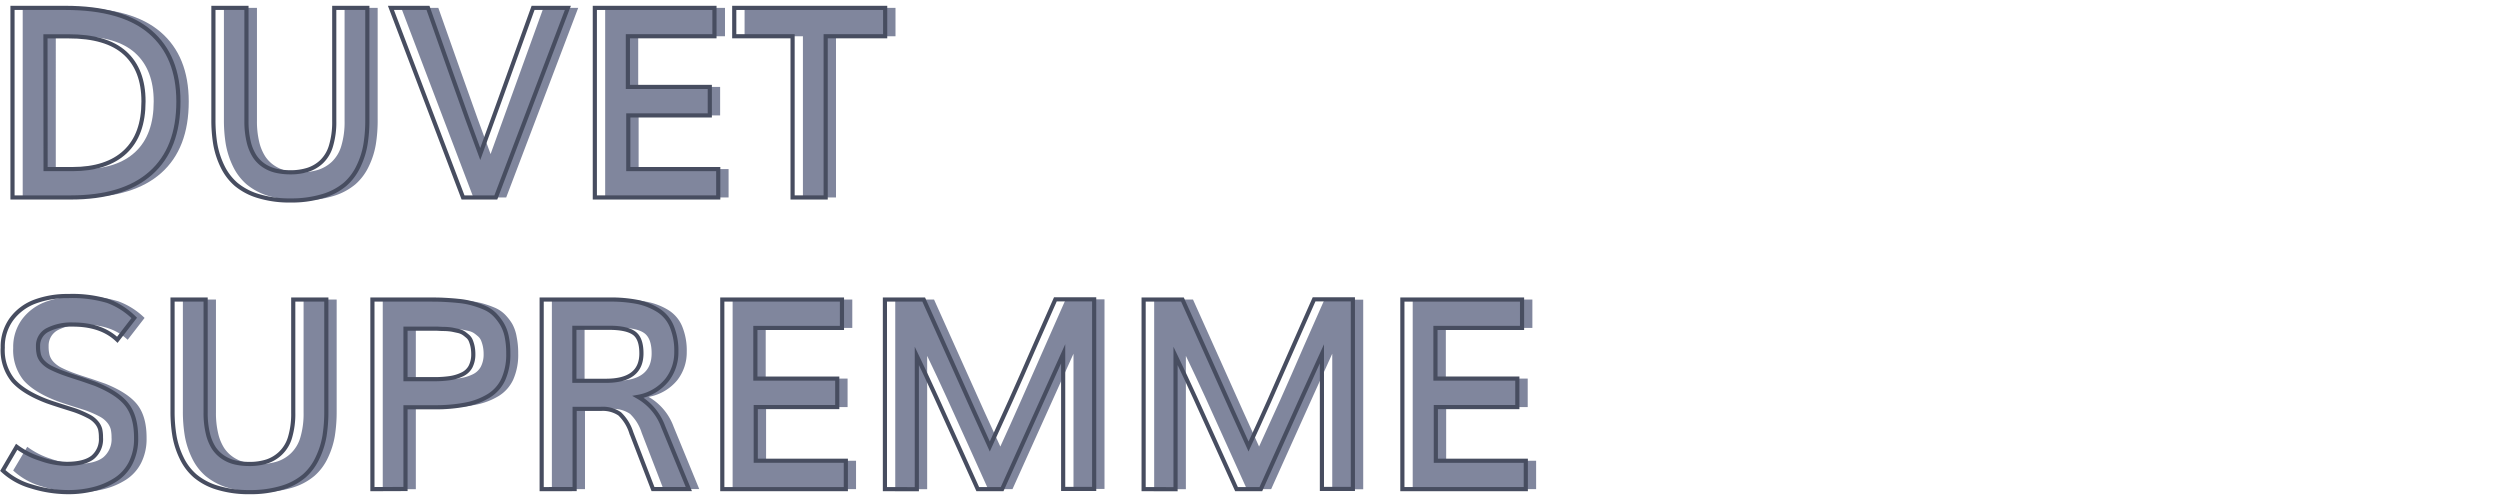
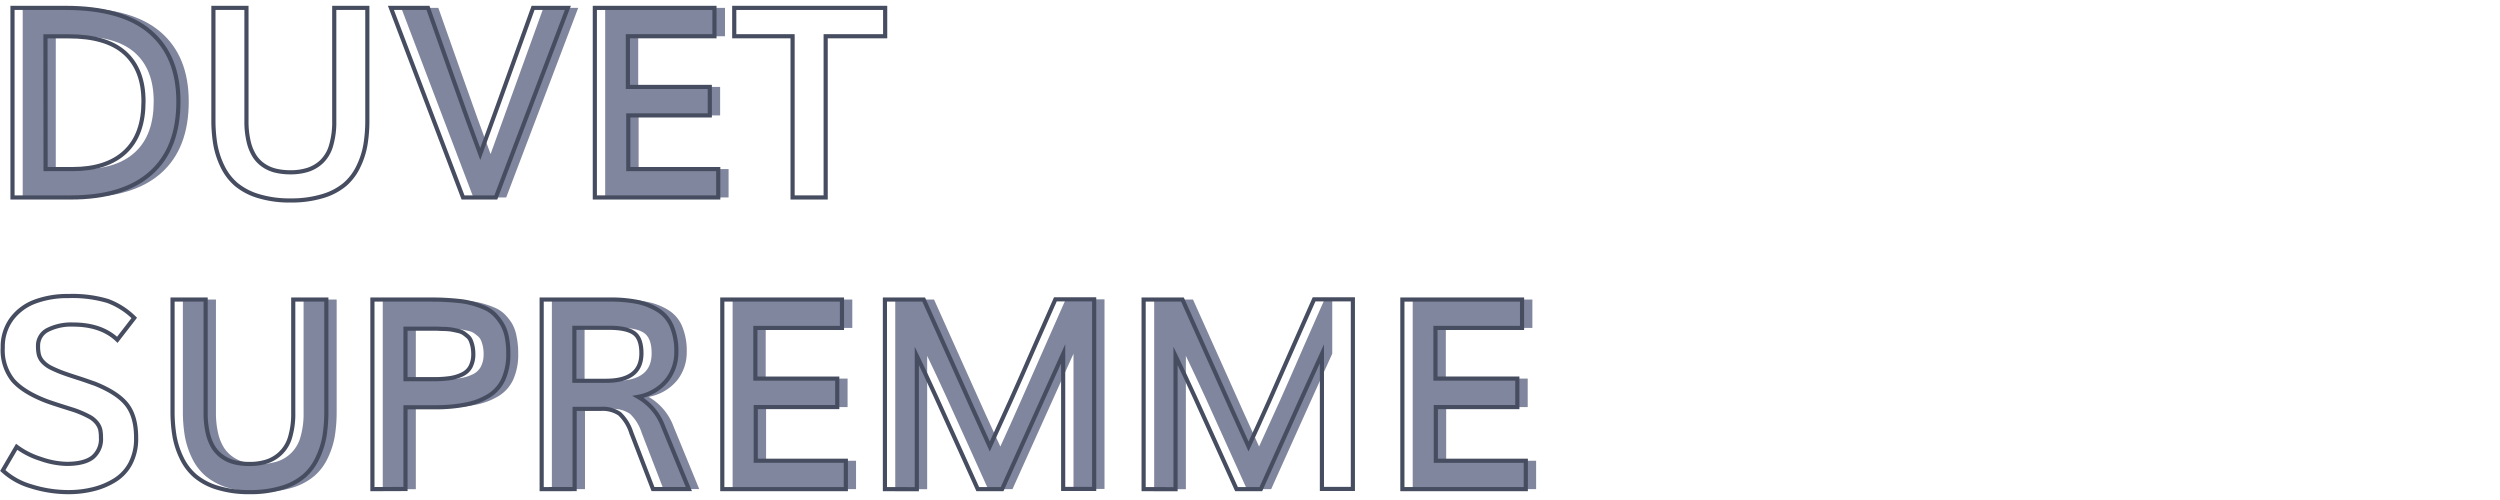
<svg xmlns="http://www.w3.org/2000/svg" id="Capa_1" data-name="Capa 1" viewBox="0 0 600 120">
  <defs>
    <style>.cls-1{fill:#80869d;}.cls-2{fill:none;stroke:#474d60;stroke-miterlimit:10;}</style>
  </defs>
  <path class="cls-1" d="M5.45,47.39V1.89H18.14q13.67,0,20.41,5.8T45.3,24.36q0,11.28-6.61,17.16T19.42,47.39Zm7.94-6.81h6.44q8.25,0,12.66-4.13t4.4-12.12q0-7.59-4.45-11.61t-13.58-4H13.39Z" />
-   <path class="cls-1" d="M72.2,48.11a25.45,25.45,0,0,1-7.68-1.06,15.13,15.13,0,0,1-5.33-2.8,13.37,13.37,0,0,1-3.27-4.31,20.31,20.31,0,0,1-1.72-5.27,35.36,35.36,0,0,1-.46-6V1.89h7.93V29a21,21,0,0,0,.53,5,11.16,11.16,0,0,0,1.46,3.54,7.88,7.88,0,0,0,2.28,2.25A8.79,8.79,0,0,0,68.81,41a15.14,15.14,0,0,0,3.36.35,13.49,13.49,0,0,0,4.21-.6,8.66,8.66,0,0,0,3.29-1.95A8.58,8.58,0,0,0,81.92,35a19.92,19.92,0,0,0,.78-6V1.89h7.94V28.7a35.79,35.79,0,0,1-.44,5.94,19.3,19.3,0,0,1-1.67,5.25,13.15,13.15,0,0,1-3.23,4.34A14.9,14.9,0,0,1,80,47.05,25.88,25.88,0,0,1,72.2,48.11Z" />
  <path class="cls-1" d="M113.61,47.39,96.3,1.89h8.9q.69,1.94,5.33,15.09t7.21,20q2.72-7.45,12.68-35.09h8.35l-17.28,45.5Z" />
  <path class="cls-1" d="M145.24,47.39V1.89H174V8.7H153.17V20.86h19.66V27.7H153.27V40.58h21.59v6.81Z" />
-   <path class="cls-1" d="M192.7,47.39V8.7h-14V1.89h36.22V8.7H200.64V47.39Z" />
  <path class="cls-2" d="M3,47.39V1.89H15.66q13.67,0,20.41,5.8t6.75,16.67q0,11.28-6.61,17.16T16.94,47.39Zm7.94-6.81h6.44q8.25,0,12.66-4.13t4.4-12.12q0-7.59-4.45-11.61t-13.58-4H10.91Z" />
  <path class="cls-2" d="M69.72,48.11A25.45,25.45,0,0,1,62,47.05a15.13,15.13,0,0,1-5.33-2.8,13.37,13.37,0,0,1-3.27-4.31,20.31,20.31,0,0,1-1.72-5.27,35.36,35.36,0,0,1-.46-6V1.89h7.93V29a21,21,0,0,0,.53,5,11.16,11.16,0,0,0,1.46,3.54,7.88,7.88,0,0,0,2.28,2.25A8.79,8.79,0,0,0,66.33,41a15.14,15.14,0,0,0,3.36.35,13.49,13.49,0,0,0,4.21-.6,8.66,8.66,0,0,0,3.29-1.95A8.58,8.58,0,0,0,79.44,35a19.92,19.92,0,0,0,.78-6V1.89h7.94V28.7a35.79,35.79,0,0,1-.44,5.94,19.3,19.3,0,0,1-1.67,5.25,13.15,13.15,0,0,1-3.23,4.34,14.9,14.9,0,0,1-5.33,2.82A25.88,25.88,0,0,1,69.72,48.11Z" />
  <path class="cls-2" d="M111.13,47.39,93.82,1.89h8.9q.69,1.94,5.33,15.09t7.21,20Q118,29.53,127.94,1.89h8.35L119,47.39Z" />
  <path class="cls-2" d="M142.76,47.39V1.89h28.71V8.7H150.69V20.86h19.66V27.7H150.79V40.58h21.59v6.81Z" />
  <path class="cls-2" d="M190.22,47.39V8.7h-14V1.89h36.22V8.7H198.16V47.39Z" />
-   <path class="cls-1" d="M19,118.11a29.7,29.7,0,0,1-9-1.38,16.87,16.87,0,0,1-6.84-3.81l3.38-5.69a19.24,19.24,0,0,0,5.76,2.91,20.09,20.09,0,0,0,6.24,1.19q4.22,0,6.23-1.56a5.66,5.66,0,0,0,2-4.75,9,9,0,0,0-.19-2,4.28,4.28,0,0,0-.85-1.59,5.87,5.87,0,0,0-1.95-1.53,24.83,24.83,0,0,0-3.48-1.49l-3.17-1c-1.49-.48-2.58-.84-3.27-1.09q-5.62-2.13-8.16-5a11.52,11.52,0,0,1-2.53-7.83,11.2,11.2,0,0,1,2.11-6.84,12.34,12.34,0,0,1,5.61-4.19,22.32,22.32,0,0,1,8-1.34,29.78,29.78,0,0,1,9.47,1.18A17.84,17.84,0,0,1,34.7,76.3l-4.06,5.25Q26.8,77.89,20,77.89a12.54,12.54,0,0,0-6,1.28,4.2,4.2,0,0,0-2.33,3.91,8.27,8.27,0,0,0,.22,2.11,4.06,4.06,0,0,0,.92,1.62,6.81,6.81,0,0,0,2,1.47,29.34,29.34,0,0,0,3.5,1.45c.52.19,1.61.55,3.26,1.08s2.89,1,3.71,1.27Q30.79,94.3,33,97.17t2.18,8a12.75,12.75,0,0,1-1.34,6,10.38,10.38,0,0,1-3.66,4,17.64,17.64,0,0,1-5.12,2.19A24.43,24.43,0,0,1,19,118.11Z" />
  <path class="cls-1" d="M62.36,118.11a25.47,25.47,0,0,1-7.69-1.06,15.07,15.07,0,0,1-5.32-2.8,13.1,13.1,0,0,1-3.27-4.31,19.94,19.94,0,0,1-1.72-5.27,35.3,35.3,0,0,1-.47-6V71.89h7.94V99a21,21,0,0,0,.53,5,11.16,11.16,0,0,0,1.45,3.54,8,8,0,0,0,2.29,2.25A8.71,8.71,0,0,0,59,111a15.14,15.14,0,0,0,3.36.35,13.47,13.47,0,0,0,4.2-.6,8.7,8.7,0,0,0,3.3-2A8.58,8.58,0,0,0,72.08,105a19.92,19.92,0,0,0,.78-6V71.89H80.8V98.7a36.9,36.9,0,0,1-.44,5.94,19.65,19.65,0,0,1-1.67,5.25,13,13,0,0,1-3.24,4.34,14.76,14.76,0,0,1-5.32,2.82A25.88,25.88,0,0,1,62.36,118.11Z" />
  <path class="cls-1" d="M91.86,117.39V71.89h13c1.52,0,2.84,0,4,.06s2.33.13,3.63.27a19.18,19.18,0,0,1,3.36.61,22.7,22.7,0,0,1,2.86,1,7.9,7.9,0,0,1,2.43,1.6,12,12,0,0,1,1.79,2.29A9.75,9.75,0,0,1,124,80.86a19.52,19.52,0,0,1,.37,4,14.7,14.7,0,0,1-1.17,6.19,9.08,9.08,0,0,1-3.53,4,16.62,16.62,0,0,1-5.5,2.09,37.46,37.46,0,0,1-7.45.65H99.8v19.62ZM99.8,91h6.81a25.23,25.23,0,0,0,3.88-.25,10.14,10.14,0,0,0,2.92-.89,4.28,4.28,0,0,0,2-1.87,6.4,6.4,0,0,0,.66-3,9.13,9.13,0,0,0-.17-1.81,8.28,8.28,0,0,0-.43-1.42,2.75,2.75,0,0,0-.79-1.08c-.37-.31-.69-.57-1-.77a4.11,4.11,0,0,0-1.31-.5c-.6-.13-1.09-.24-1.47-.31a13.9,13.9,0,0,0-1.77-.15c-.79,0-1.41-.06-1.87-.07H99.8Z" />
  <path class="cls-1" d="M132.45,117.39V71.89h16.41a33.09,33.09,0,0,1,6.49.56,15.35,15.35,0,0,1,5,1.93,8.4,8.4,0,0,1,3.34,3.87,15.2,15.2,0,0,1,1.13,6.2,10.81,10.81,0,0,1-2.28,6.8,11.49,11.49,0,0,1-6.88,4,13.63,13.63,0,0,1,6,7.13l6.16,15h-8.6L154,103.86a10.68,10.68,0,0,0-2.79-4.53,7.23,7.23,0,0,0-4.53-1.19h-6.28v19.25Zm7.85-26h7.59q8.51,0,8.5-6.59,0-3.6-1.78-4.86t-5.87-1.27H140.3Z" />
  <path class="cls-1" d="M175.83,117.39V71.89h28.72V78.7H183.77V90.86h19.65V97.7H183.86v12.88h21.59v6.81Z" />
  <path class="cls-1" d="M214.86,117.39V71.89h9.31q1,2.16,6.86,15.28t9.05,20q2.4-5.22,4.95-11t5.88-13.33q3.33-7.59,4.86-11h9.31v45.5h-7.44V84.89Q256,88.49,243,117.39h-5.85q-1.62-3.56-4.56-10.11T227.2,95.41c-1.62-3.56-3.18-6.88-4.68-10v32Z" />
-   <path class="cls-1" d="M277,117.39V71.89h9.32q1,2.16,6.86,15.28t9,20q2.41-5.22,5-11T313,82.92q3.33-7.59,4.86-11h9.31v45.5h-7.43V84.89q-1.67,3.6-14.66,32.5h-5.84q-1.64-3.56-4.57-10.11T289.3,95.41c-1.63-3.56-3.19-6.88-4.69-10v32Z" />
+   <path class="cls-1" d="M277,117.39V71.89h9.32q1,2.16,6.86,15.28t9,20q2.41-5.22,5-11T313,82.92q3.33-7.59,4.86-11h9.31h-7.43V84.89q-1.67,3.6-14.66,32.5h-5.84q-1.64-3.56-4.57-10.11T289.3,95.41c-1.63-3.56-3.19-6.88-4.69-10v32Z" />
  <path class="cls-1" d="M339.05,117.39V71.89h28.72V78.7H347V90.86h19.65V97.7H347.08v12.88h21.59v6.81Z" />
  <path class="cls-2" d="M16.51,118.11a29.7,29.7,0,0,1-9-1.38,16.87,16.87,0,0,1-6.84-3.81L4,107.23a19.24,19.24,0,0,0,5.76,2.91A20.09,20.09,0,0,0,16,111.33q4.22,0,6.23-1.56a5.66,5.66,0,0,0,2-4.75,9,9,0,0,0-.19-2,4.28,4.28,0,0,0-.85-1.59,5.87,5.87,0,0,0-1.95-1.53,24.83,24.83,0,0,0-3.48-1.49l-3.17-1c-1.49-.48-2.58-.84-3.27-1.09q-5.62-2.13-8.16-5A11.52,11.52,0,0,1,.66,83.42a11.2,11.2,0,0,1,2.11-6.84,12.34,12.34,0,0,1,5.61-4.19,22.32,22.32,0,0,1,8-1.34,29.78,29.78,0,0,1,9.47,1.18,17.84,17.84,0,0,1,6.37,4.07l-4.06,5.25q-3.84-3.66-10.65-3.66a12.54,12.54,0,0,0-6.05,1.28,4.2,4.2,0,0,0-2.33,3.91,8.27,8.27,0,0,0,.22,2.11,4.06,4.06,0,0,0,.92,1.62,6.81,6.81,0,0,0,2,1.47,29.34,29.34,0,0,0,3.5,1.45c.52.19,1.61.55,3.26,1.08s2.89,1,3.71,1.27q5.55,2.22,7.75,5.09t2.18,8a12.75,12.75,0,0,1-1.34,6,10.38,10.38,0,0,1-3.66,4,17.64,17.64,0,0,1-5.12,2.19A24.43,24.43,0,0,1,16.51,118.11Z" />
  <path class="cls-2" d="M59.88,118.11a25.47,25.47,0,0,1-7.69-1.06,15.07,15.07,0,0,1-5.32-2.8,13.1,13.1,0,0,1-3.27-4.31,19.94,19.94,0,0,1-1.72-5.27,35.3,35.3,0,0,1-.47-6V71.89h7.94V99a21,21,0,0,0,.53,5,11.16,11.16,0,0,0,1.45,3.54,8,8,0,0,0,2.29,2.25A8.71,8.71,0,0,0,56.49,111a15.14,15.14,0,0,0,3.36.35,13.47,13.47,0,0,0,4.2-.6,8.7,8.7,0,0,0,3.3-2A8.58,8.58,0,0,0,69.6,105a19.92,19.92,0,0,0,.78-6V71.89h7.94V98.7a36.9,36.9,0,0,1-.44,5.94,19.65,19.65,0,0,1-1.67,5.25A13,13,0,0,1,73,114.23a14.76,14.76,0,0,1-5.32,2.82A25.88,25.88,0,0,1,59.88,118.11Z" />
  <path class="cls-2" d="M89.38,117.39V71.89h13c1.52,0,2.84,0,4,.06s2.33.13,3.63.27a19.18,19.18,0,0,1,3.36.61,22.7,22.7,0,0,1,2.86,1,7.9,7.9,0,0,1,2.43,1.6,12,12,0,0,1,1.79,2.29,9.75,9.75,0,0,1,1.17,3.09,19.52,19.52,0,0,1,.37,4,14.7,14.7,0,0,1-1.17,6.19,9.08,9.08,0,0,1-3.53,4,16.62,16.62,0,0,1-5.5,2.09,37.46,37.46,0,0,1-7.45.65H97.32v19.62ZM97.32,91h6.81a25.23,25.23,0,0,0,3.88-.25,10.14,10.14,0,0,0,2.92-.89,4.28,4.28,0,0,0,2-1.87,6.4,6.4,0,0,0,.66-3,9.13,9.13,0,0,0-.17-1.81,8.28,8.28,0,0,0-.43-1.42,2.75,2.75,0,0,0-.79-1.08c-.37-.31-.69-.57-1-.77a4.11,4.11,0,0,0-1.31-.5c-.6-.13-1.09-.24-1.47-.31a13.9,13.9,0,0,0-1.77-.15c-.79,0-1.41-.06-1.87-.07H97.32Z" />
  <path class="cls-2" d="M130,117.39V71.89h16.41a33.09,33.09,0,0,1,6.49.56,15.35,15.35,0,0,1,4.95,1.93,8.4,8.4,0,0,1,3.34,3.87,15.2,15.2,0,0,1,1.13,6.2,10.81,10.81,0,0,1-2.28,6.8,11.49,11.49,0,0,1-6.88,4,13.63,13.63,0,0,1,6,7.13l6.16,15h-8.6l-5.21-13.53a10.68,10.68,0,0,0-2.79-4.53,7.23,7.23,0,0,0-4.53-1.19h-6.28v19.25Zm7.85-26h7.59q8.51,0,8.5-6.59,0-3.6-1.78-4.86t-5.87-1.27h-8.44Z" />
  <path class="cls-2" d="M173.35,117.39V71.89h28.72V78.7H181.29V90.86h19.65V97.7H181.38v12.88H203v6.81Z" />
  <path class="cls-2" d="M212.38,117.39V71.89h9.31q1,2.16,6.86,15.28t9,20q2.4-5.22,5-11t5.88-13.33q3.33-7.59,4.86-11h9.31v45.5h-7.44V84.89q-1.65,3.6-14.65,32.5h-5.85q-1.62-3.56-4.56-10.11t-5.38-11.87c-1.62-3.56-3.18-6.88-4.68-10v32Z" />
  <path class="cls-2" d="M274.47,117.39V71.89h9.32q1,2.16,6.86,15.28t9,20q2.42-5.22,5-11t5.87-13.33q3.33-7.59,4.86-11h9.31v45.5h-7.43V84.89q-1.67,3.6-14.66,32.5h-5.84q-1.63-3.56-4.57-10.11t-5.37-11.87c-1.63-3.56-3.19-6.88-4.69-10v32Z" />
  <path class="cls-2" d="M336.57,117.39V71.89h28.72V78.7H344.51V90.86h19.65V97.7H344.6v12.88h21.59v6.81Z" />
</svg>